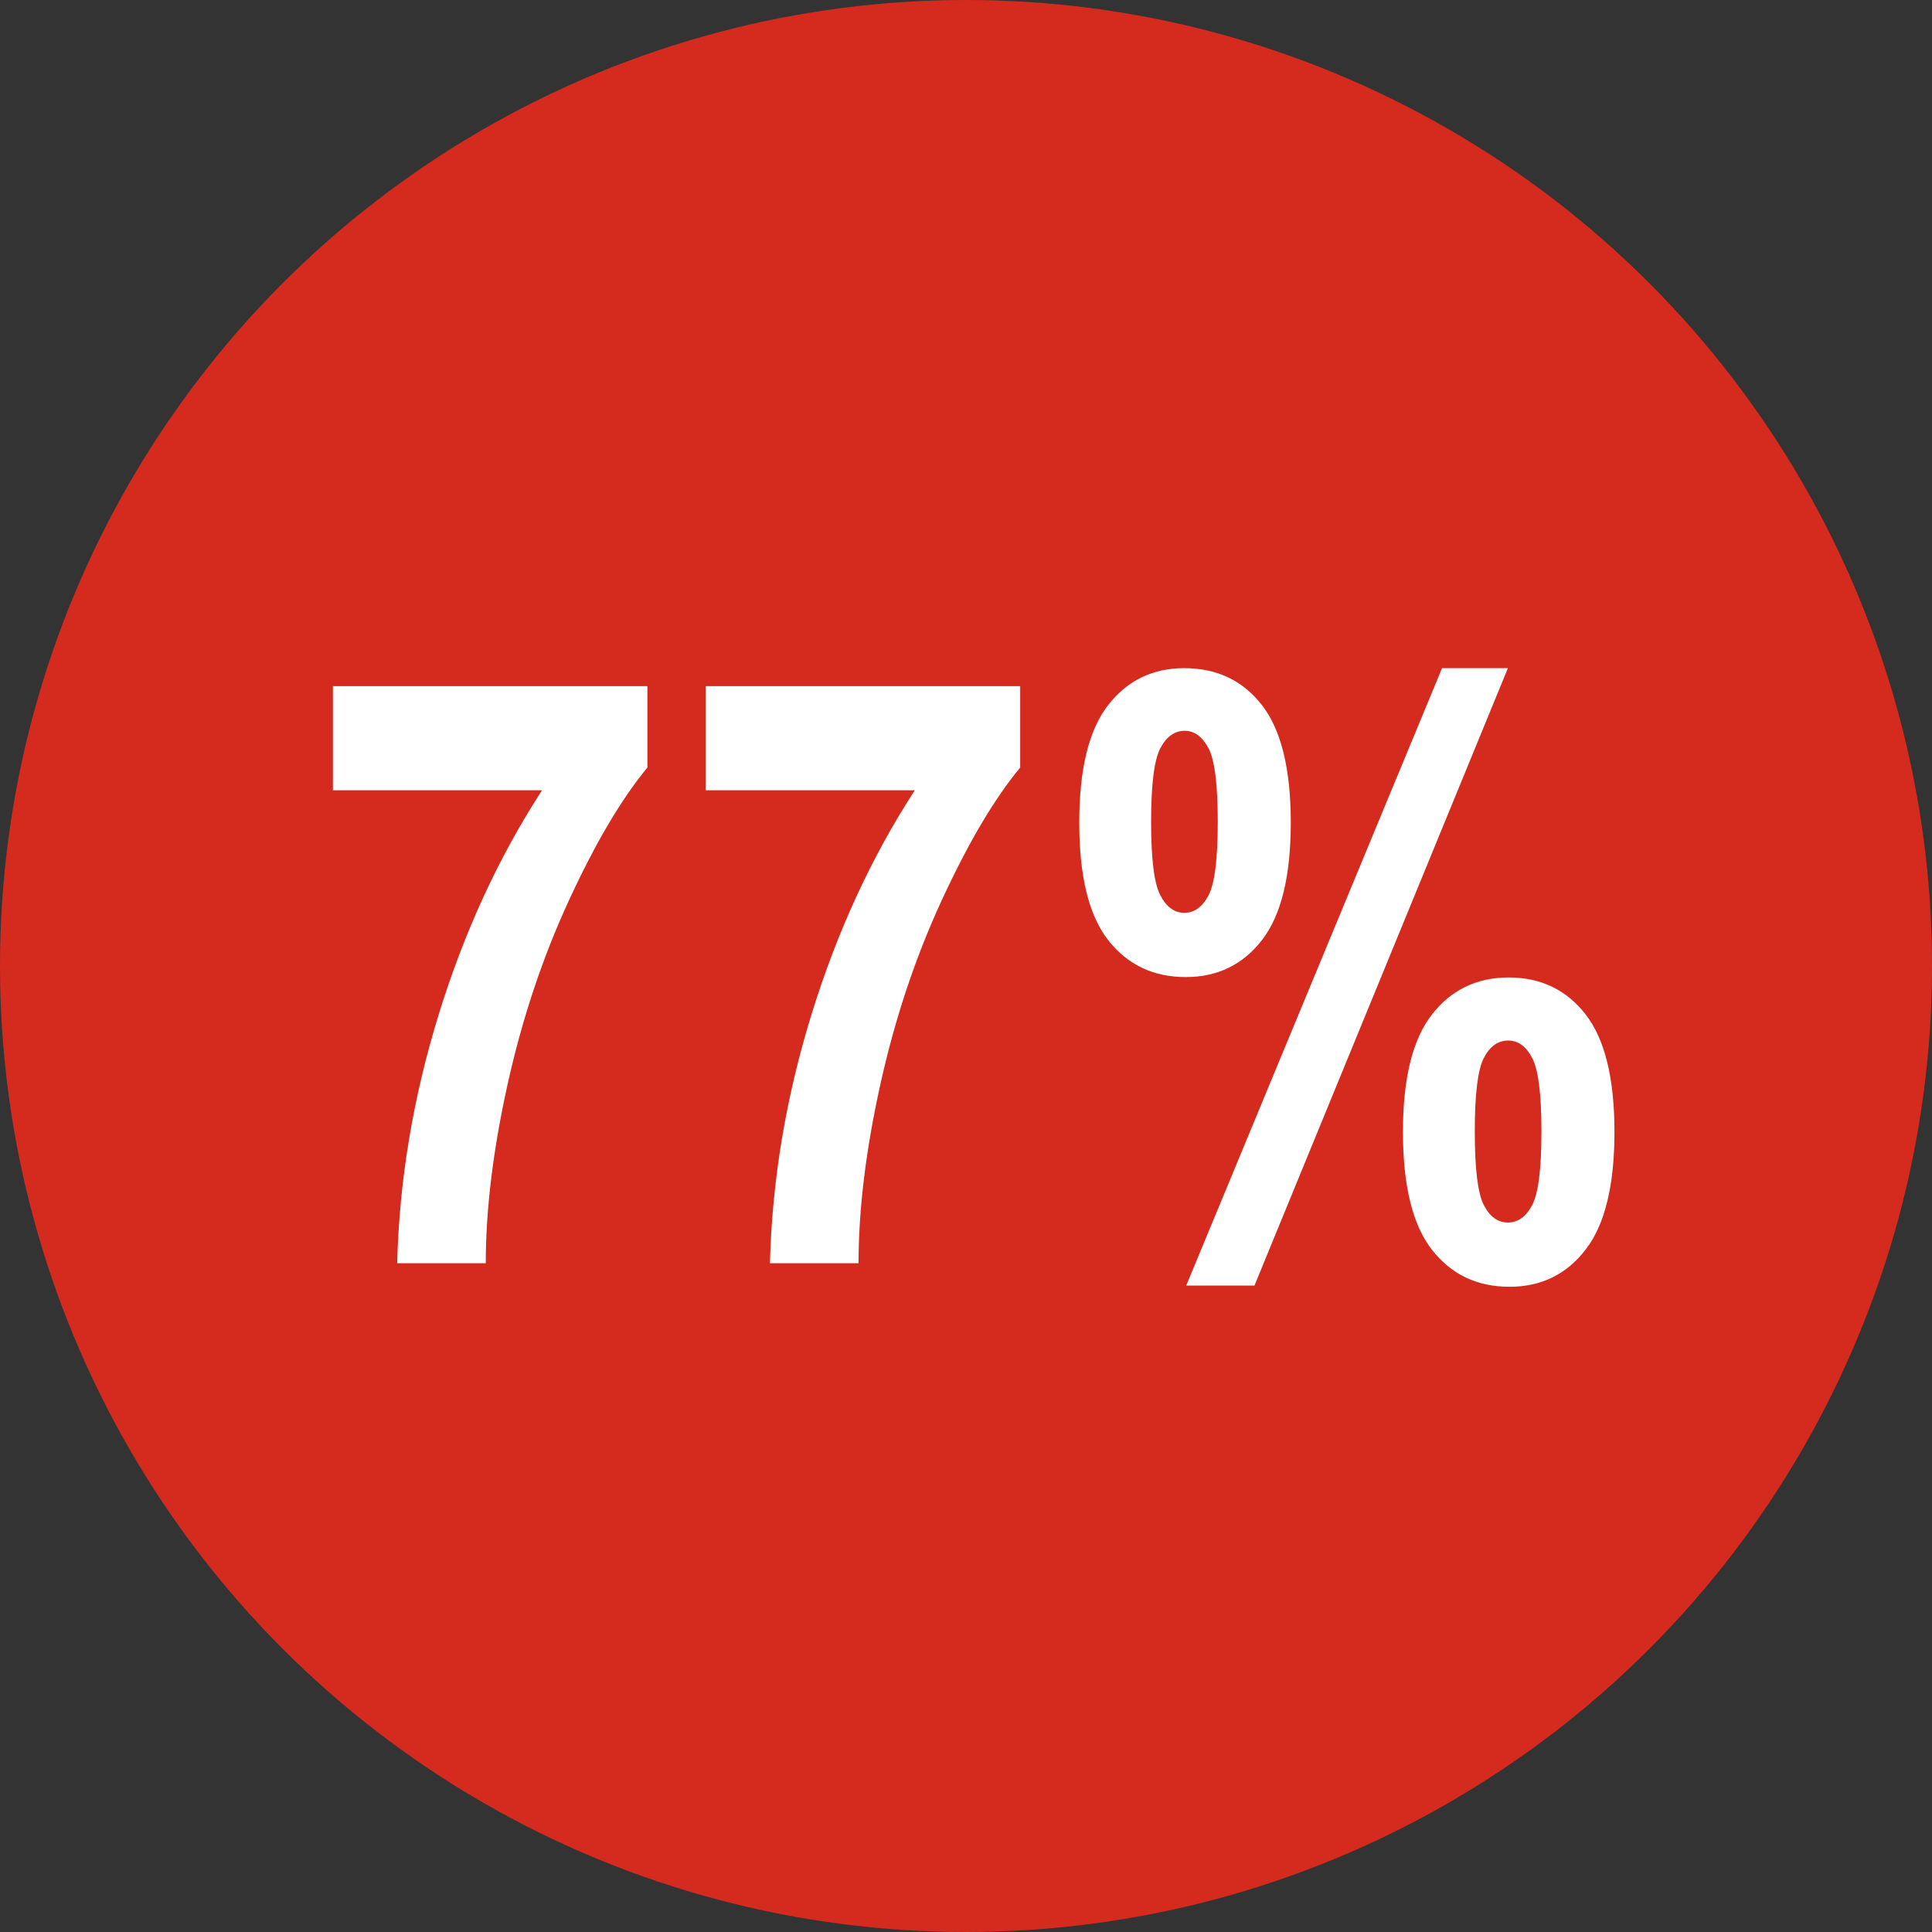
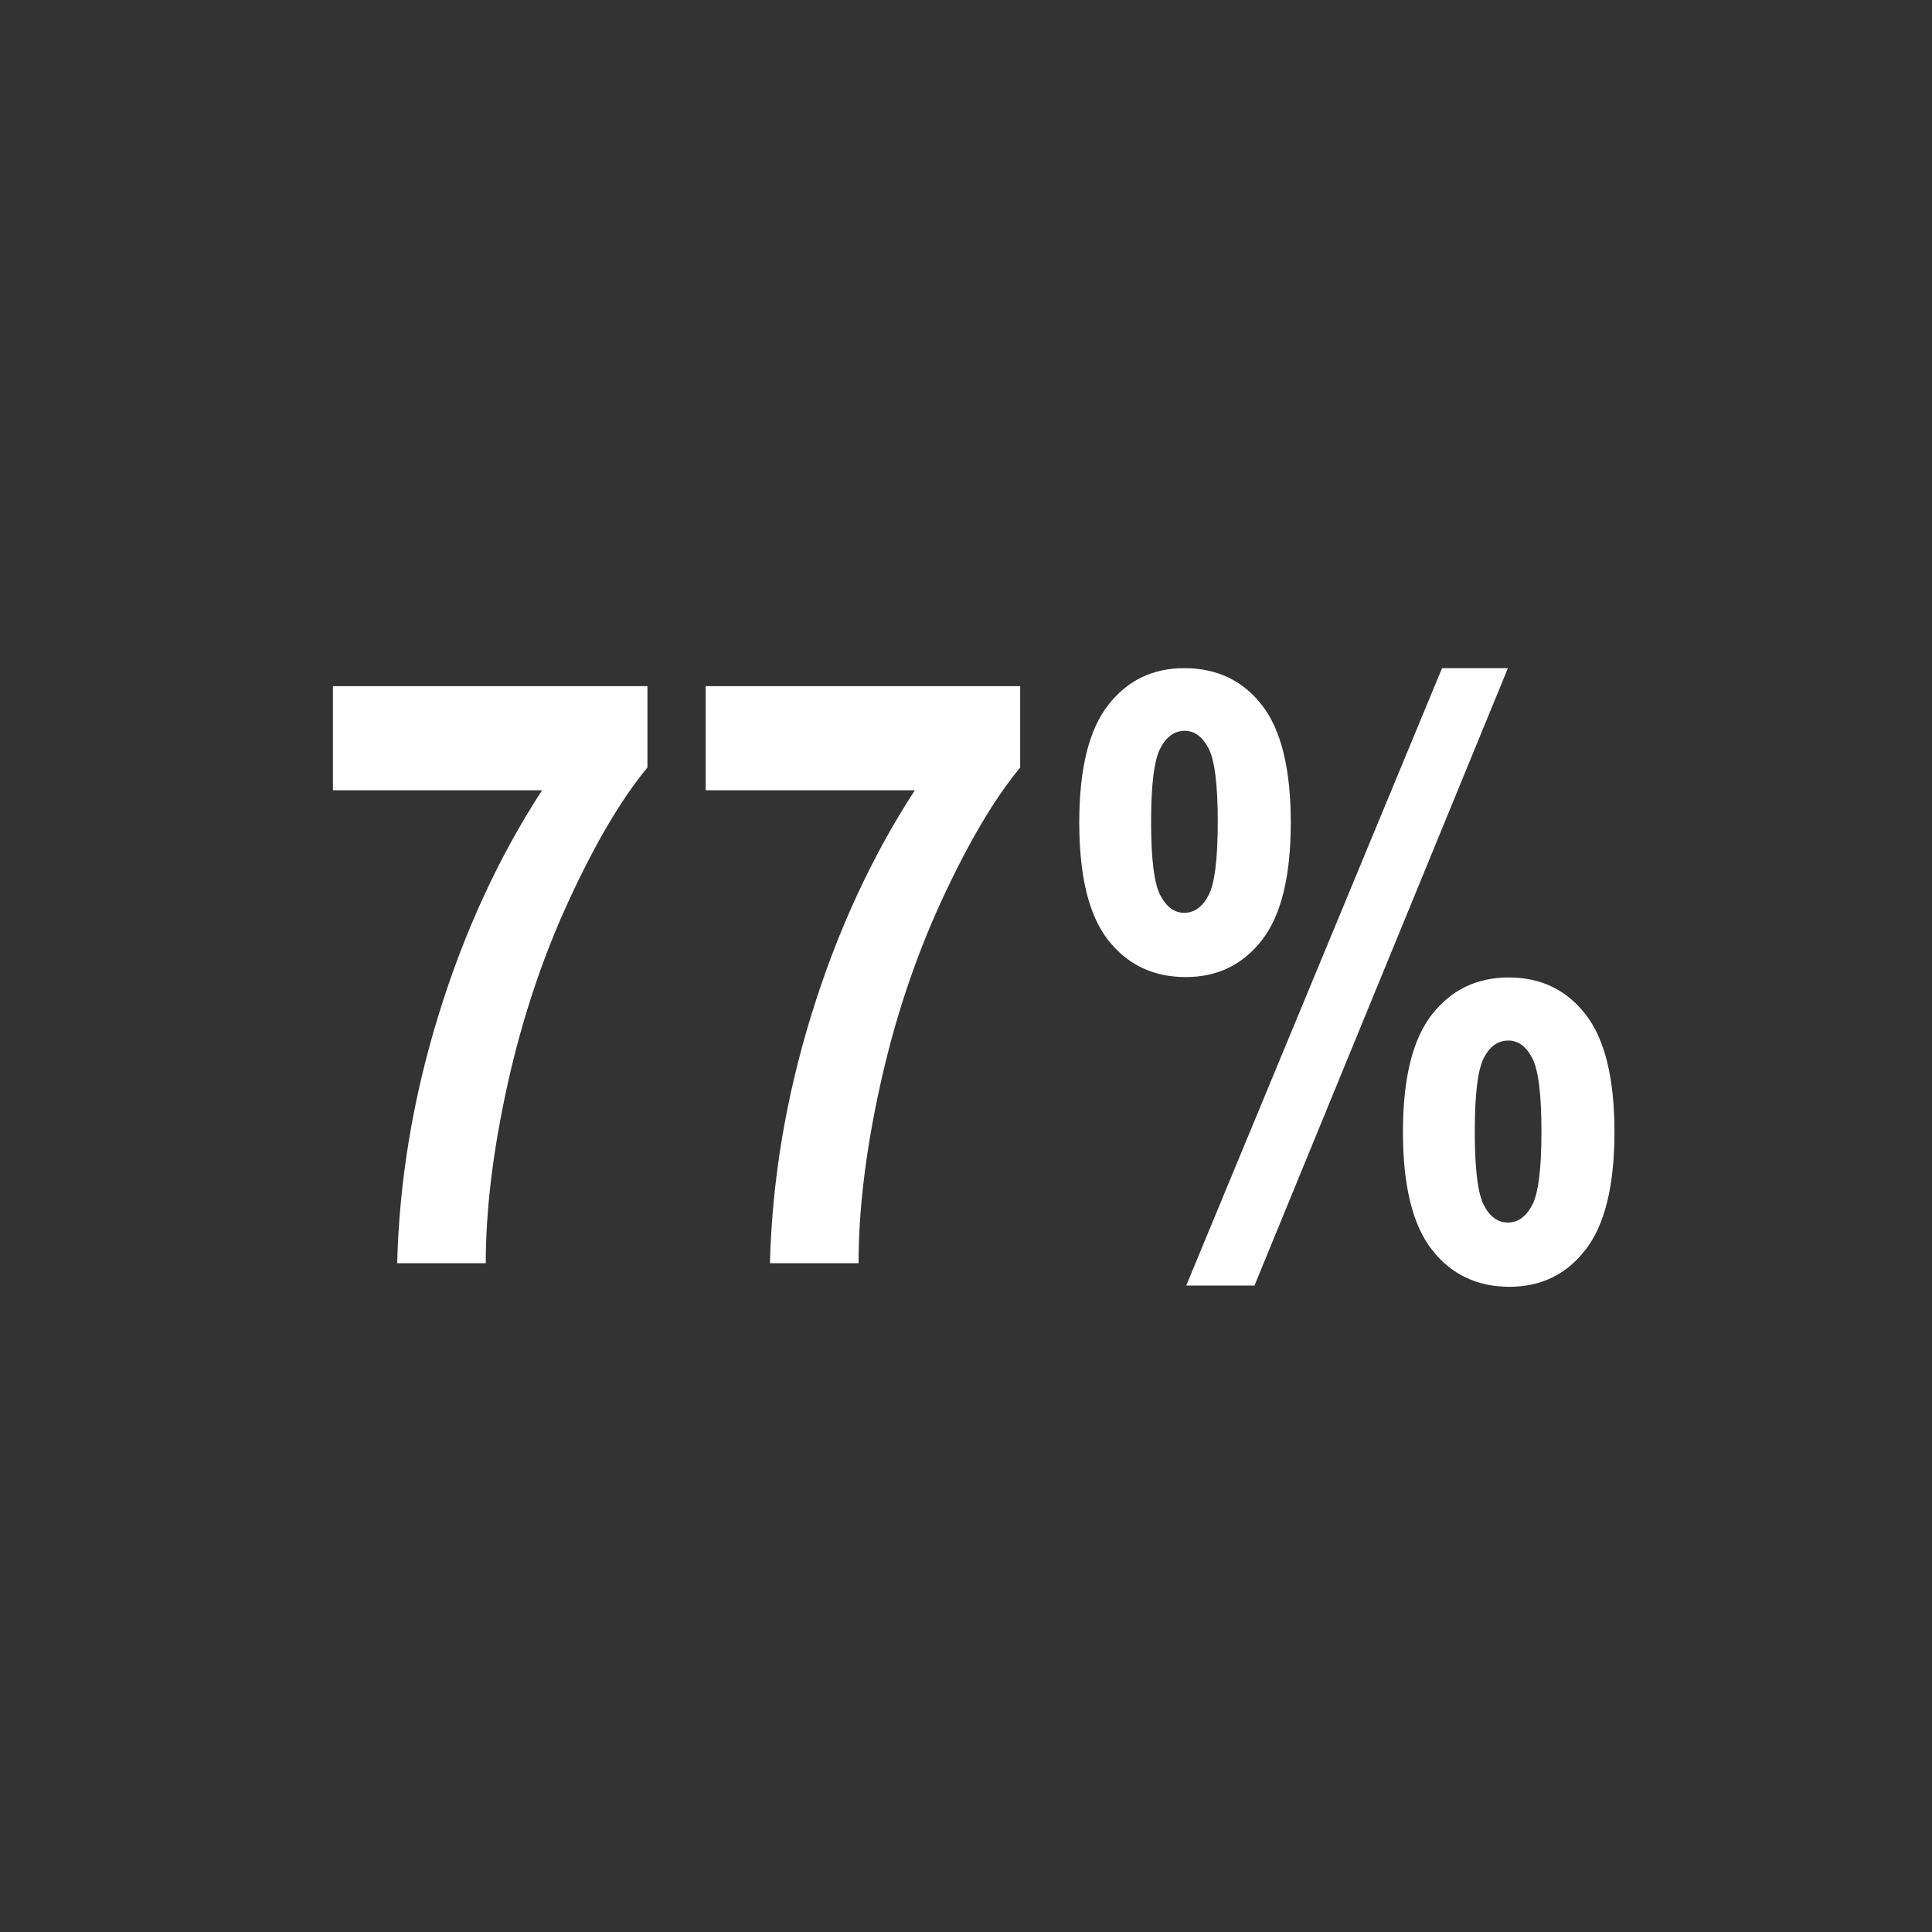
<svg xmlns="http://www.w3.org/2000/svg" width="104px" height="104px" viewBox="0 0 104 104" version="1.1">
  <rect x="0" y="0" width="104" height="104" fill="#333333" stroke="none" />
  <title>Group 3</title>
  <g id="U.S." stroke="none" stroke-width="1" fill="none" fill-rule="evenodd">
    <g id="C.0.4---Impact-sur-la-qualité-de-vie-et-le-travail" transform="translate(-848, -775)">
      <g id="Group-3" transform="translate(848, 775)">
-         <circle id="Oval" fill="#D52B1E" cx="52" cy="52" r="52" />
        <path d="M26.149,68 C26.149,65.121 26.54,61.916 27.32,58.386 C28.101,54.855 29.204,51.547 30.629,48.46 C32.054,45.373 33.461,42.992 34.851,41.316 L34.851,41.316 L34.851,36.934 L17.921,36.934 L17.921,42.541 L29.179,42.541 C26.844,46.136 24.989,50.161 23.614,54.615 C22.239,59.07 21.494,63.531 21.38,68 L21.38,68 L26.149,68 Z M46.216,68 C46.216,65.121 46.606,61.916 47.387,58.386 C48.167,54.855 49.27,51.547 50.695,48.46 C52.12,45.373 53.528,42.992 54.917,41.316 L54.917,41.316 L54.917,36.934 L37.987,36.934 L37.987,42.541 L49.245,42.541 C46.91,46.136 45.056,50.161 43.681,54.615 C42.306,59.07 41.561,63.531 41.446,68 L41.446,68 L46.216,68 Z M63.833,52.596 C65.537,52.596 66.905,51.93 67.937,50.598 C68.968,49.266 69.483,47.16 69.483,44.281 C69.483,41.402 68.968,39.297 67.937,37.965 C66.905,36.633 65.509,35.967 63.747,35.967 C62.043,35.967 60.675,36.633 59.644,37.965 C58.612,39.297 58.097,41.402 58.097,44.281 C58.097,47.174 58.616,49.284 59.654,50.608 C60.693,51.933 62.086,52.596 63.833,52.596 Z M67.528,69.203 L81.171,35.967 L77.626,35.967 L63.854,69.203 L67.528,69.203 Z M63.747,49.137 C63.217,49.137 62.787,48.822 62.458,48.191 C62.129,47.561 61.964,46.243 61.964,44.238 C61.964,42.233 62.129,40.915 62.458,40.285 C62.787,39.655 63.224,39.34 63.769,39.34 C64.299,39.34 64.728,39.655 65.058,40.285 C65.387,40.915 65.552,42.233 65.552,44.238 C65.552,46.243 65.387,47.561 65.058,48.191 C64.728,48.822 64.291,49.137 63.747,49.137 Z M81.257,69.268 C82.961,69.268 84.329,68.598 85.36,67.259 C86.392,65.92 86.907,63.811 86.907,60.932 C86.907,58.053 86.392,55.947 85.36,54.615 C84.329,53.283 82.947,52.617 81.214,52.617 C79.495,52.617 78.117,53.283 77.078,54.615 C76.04,55.947 75.521,58.053 75.521,60.932 C75.521,63.825 76.04,65.938 77.078,67.27 C78.117,68.602 79.509,69.268 81.257,69.268 Z M81.171,65.809 C80.627,65.809 80.193,65.493 79.871,64.863 C79.549,64.233 79.388,62.915 79.388,60.91 C79.388,58.905 79.549,57.587 79.871,56.957 C80.193,56.327 80.634,56.012 81.192,56.012 C81.722,56.012 82.152,56.327 82.481,56.957 C82.811,57.587 82.976,58.905 82.976,60.91 C82.976,62.915 82.811,64.233 82.481,64.863 C82.152,65.493 81.715,65.809 81.171,65.809 Z" id="77%" fill="#FFFFFF" fill-rule="nonzero" />
      </g>
    </g>
  </g>
</svg>